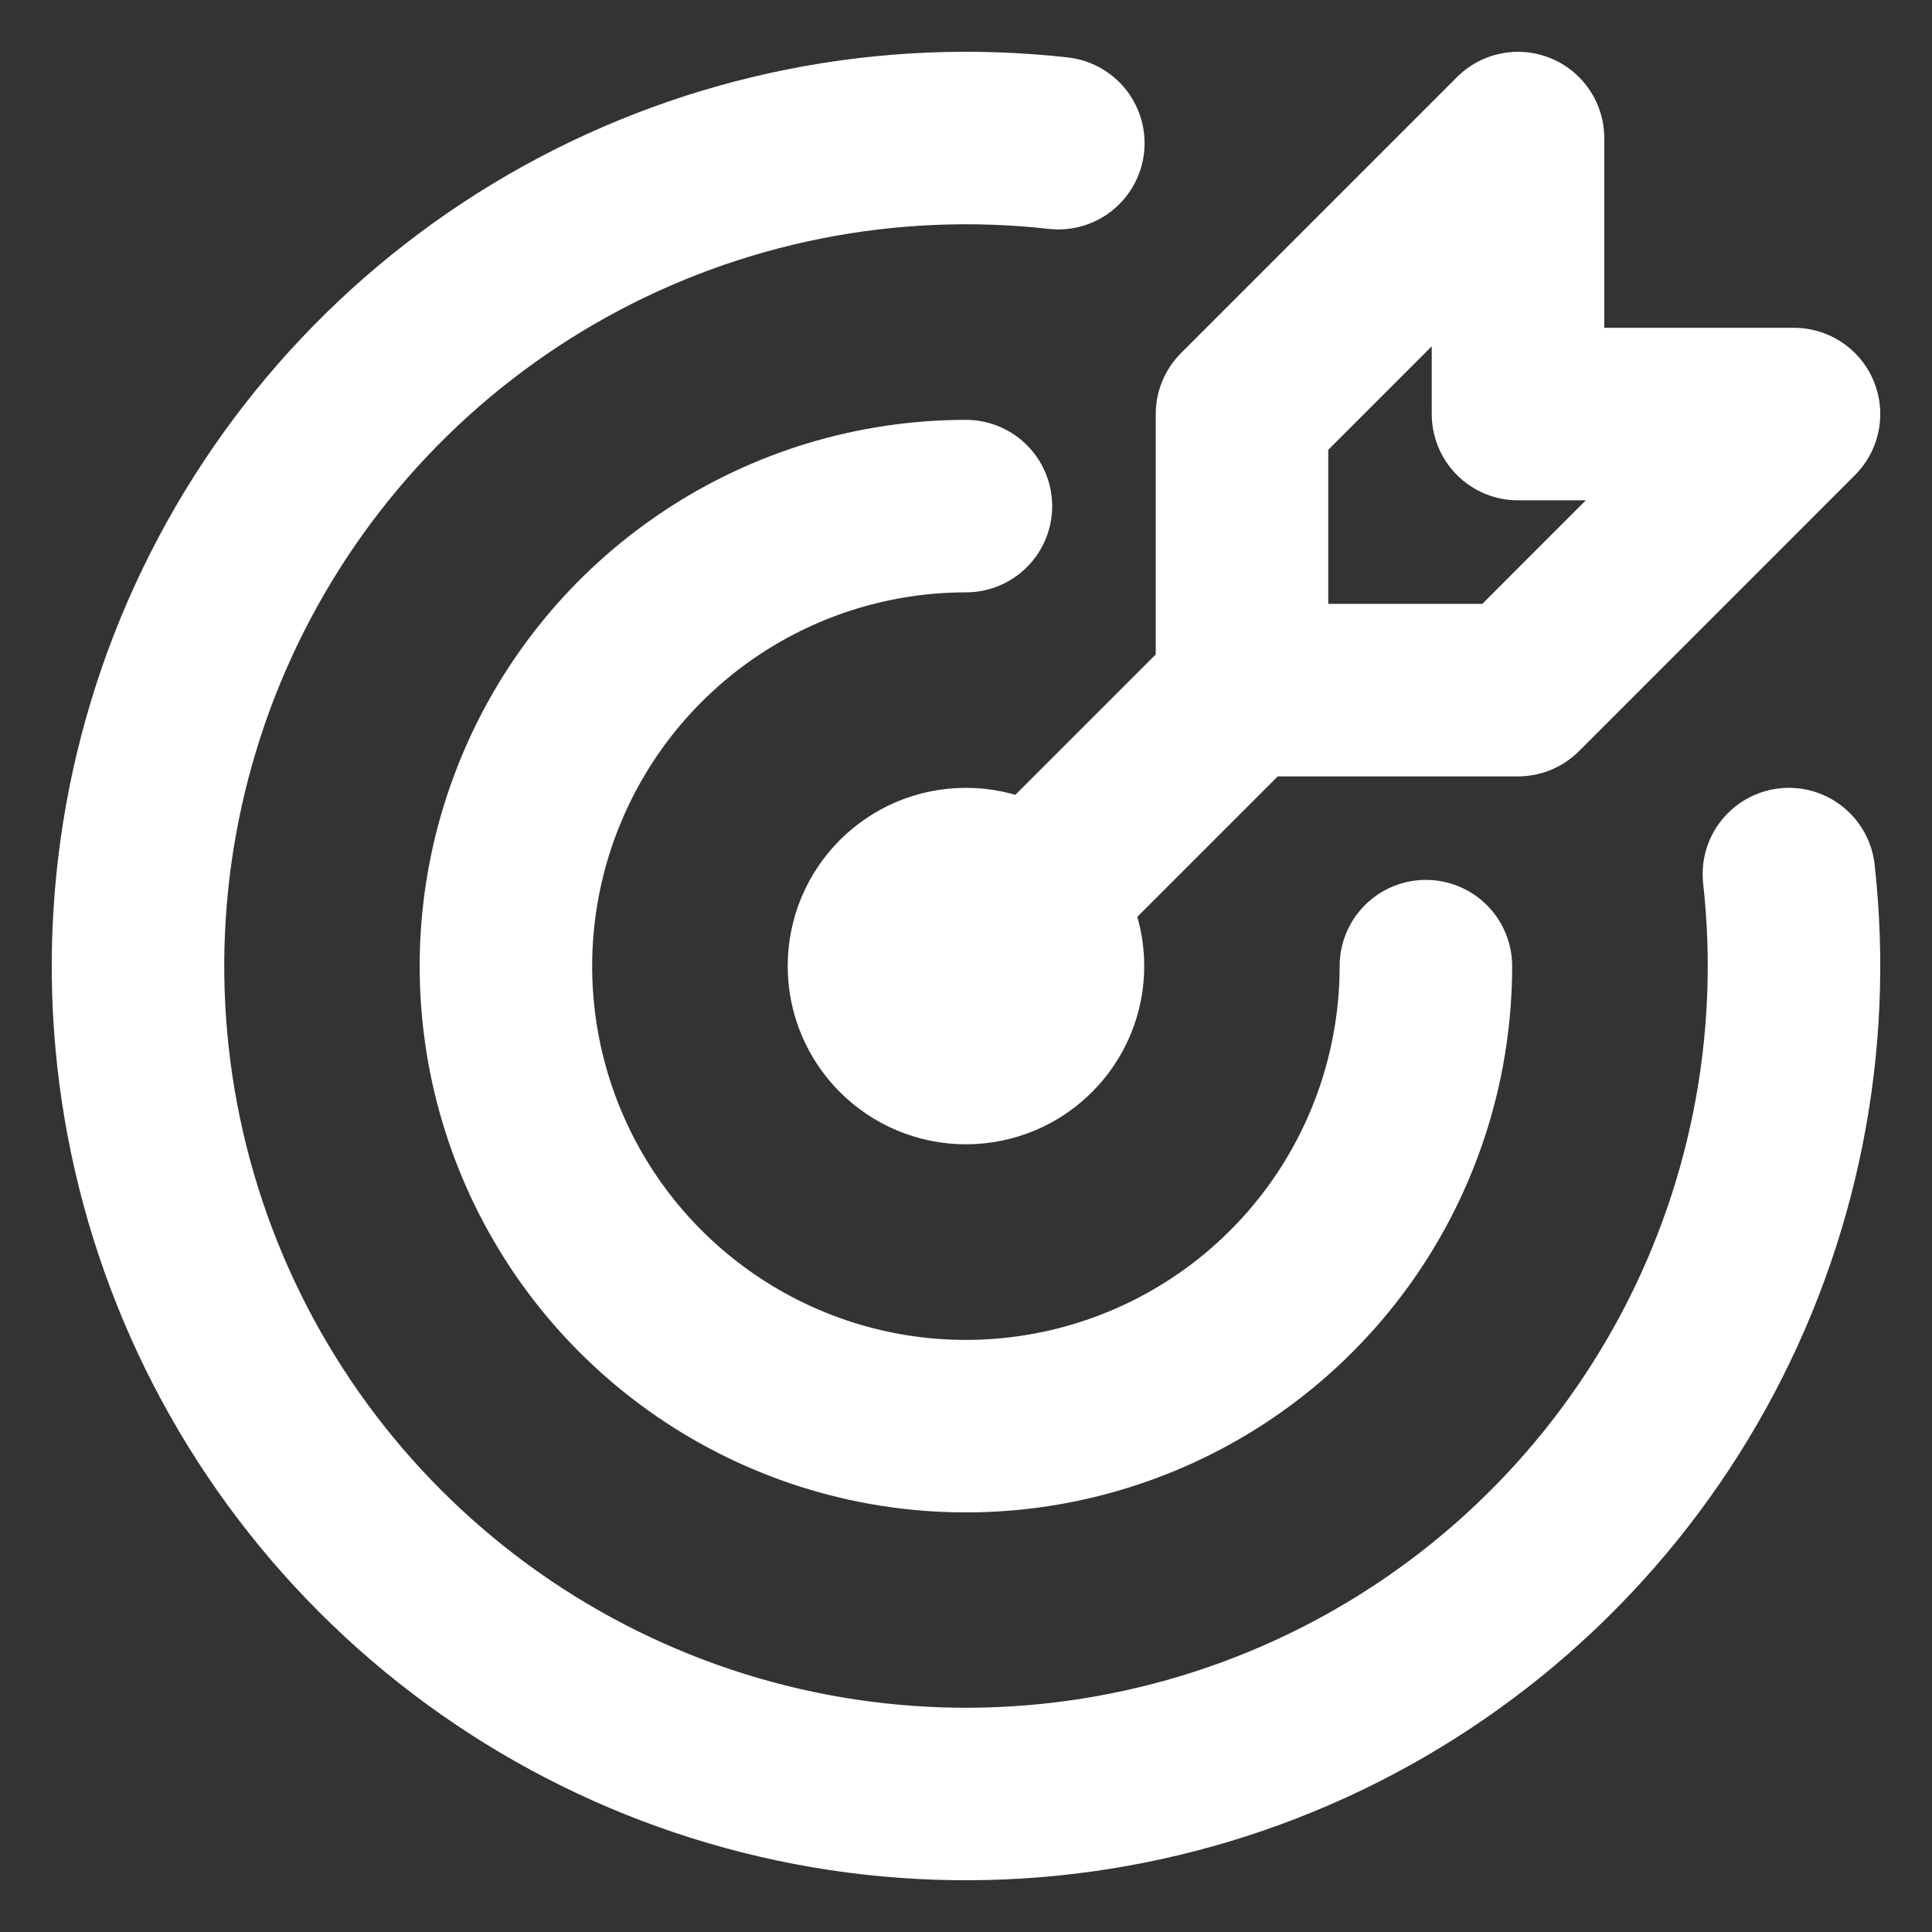
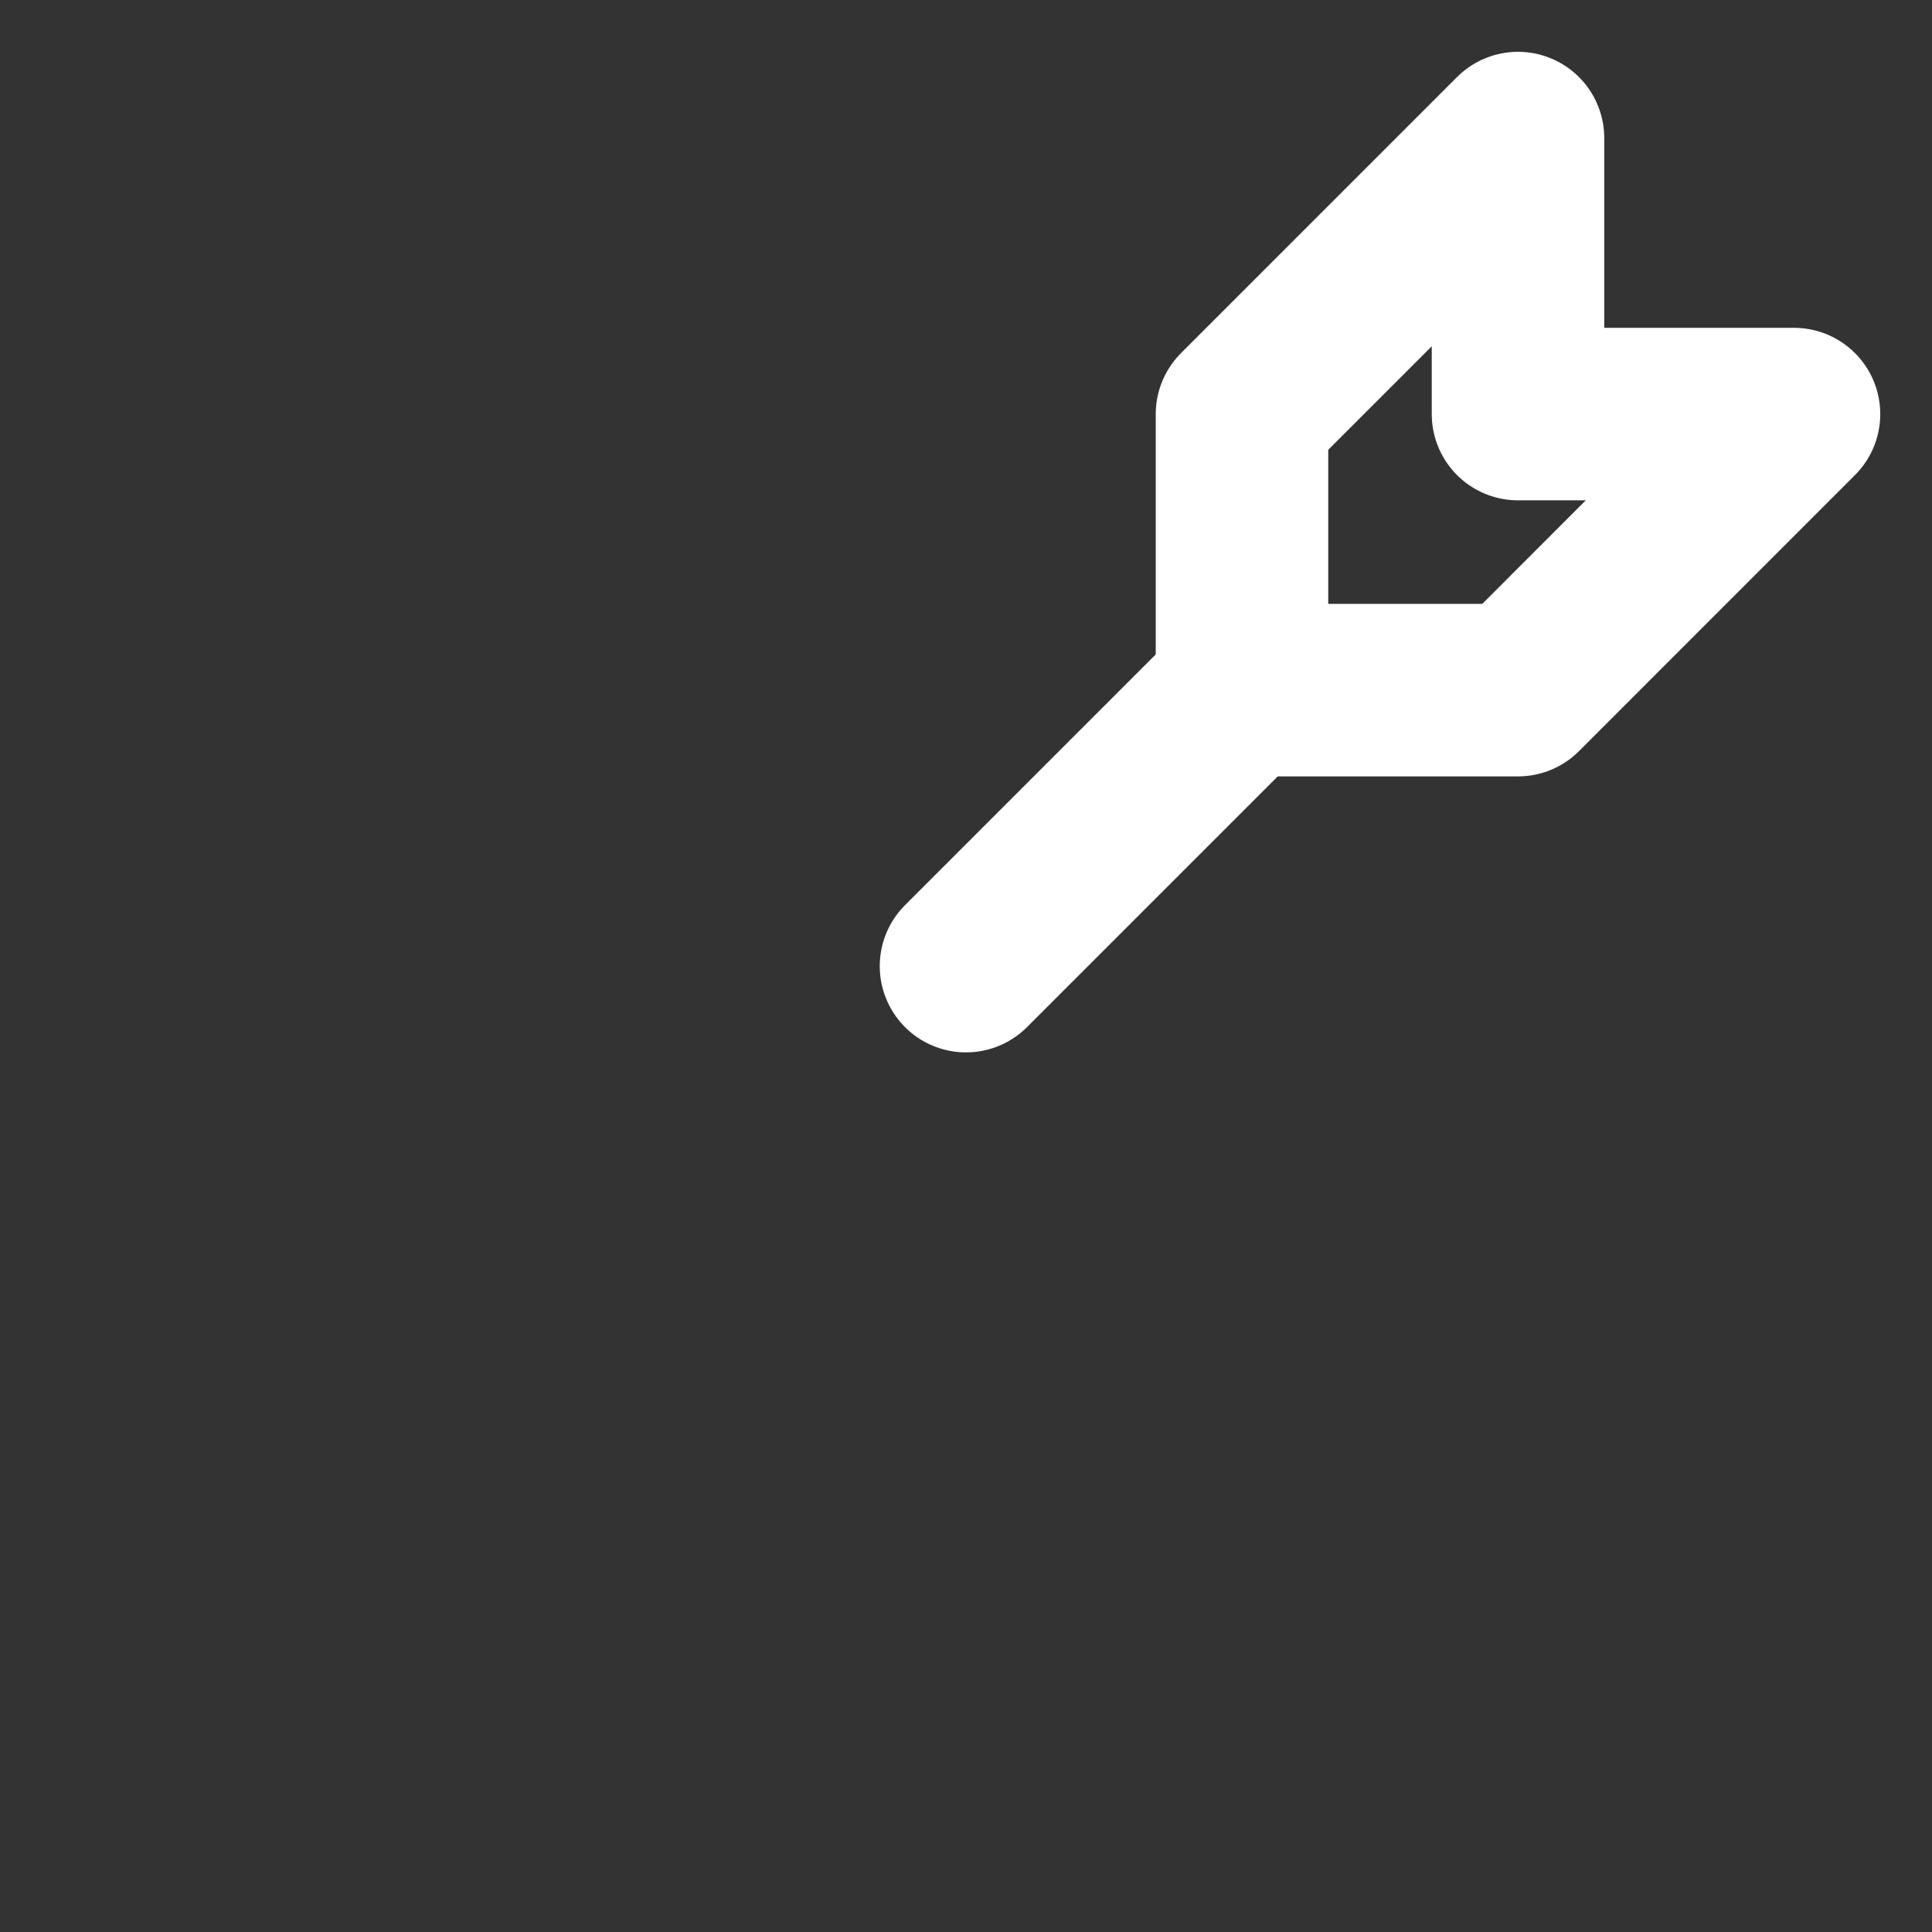
<svg xmlns="http://www.w3.org/2000/svg" width="28" height="28" viewBox="0 0 28 28" fill="none">
  <rect x="0" y="0" width="28" height="28" fill="#333333" stroke="none" />
-   <path d="M13.999 7.335C12.68 7.335 11.391 7.726 10.295 8.459C9.199 9.192 8.344 10.233 7.84 11.451C7.335 12.669 7.203 14.009 7.46 15.303C7.717 16.596 8.352 17.784 9.285 18.716C10.217 19.648 11.405 20.283 12.698 20.541C13.991 20.798 15.332 20.666 16.55 20.161C17.768 19.657 18.809 18.802 19.542 17.706C20.274 16.61 20.665 15.321 20.665 14.002M15.338 2.075C12.866 1.798 10.369 2.295 8.192 3.499C6.016 4.703 4.267 6.553 3.188 8.795C2.109 11.036 1.753 13.557 2.169 16.009C2.586 18.462 3.754 20.724 5.513 22.483C7.271 24.242 9.533 25.412 11.985 25.83C14.437 26.247 16.958 25.893 19.2 24.815C21.442 23.737 23.293 21.989 24.498 19.813C25.703 17.637 26.202 15.14 25.926 12.668M15.333 14.001C15.333 14.737 14.736 15.334 13.999 15.334C13.263 15.334 12.666 14.737 12.666 14.001C12.666 13.264 13.263 12.668 13.999 12.668C14.736 12.668 15.333 13.264 15.333 14.001Z" stroke="white" stroke-width="2.5" stroke-linecap="round" stroke-linejoin="round" />
  <path d="M18 10.002V6.001L22 2.001V6.001H26L22 10.002H18ZM18 10.002L14 14.002" stroke="white" stroke-width="2.5" stroke-linecap="round" stroke-linejoin="round" />
</svg>